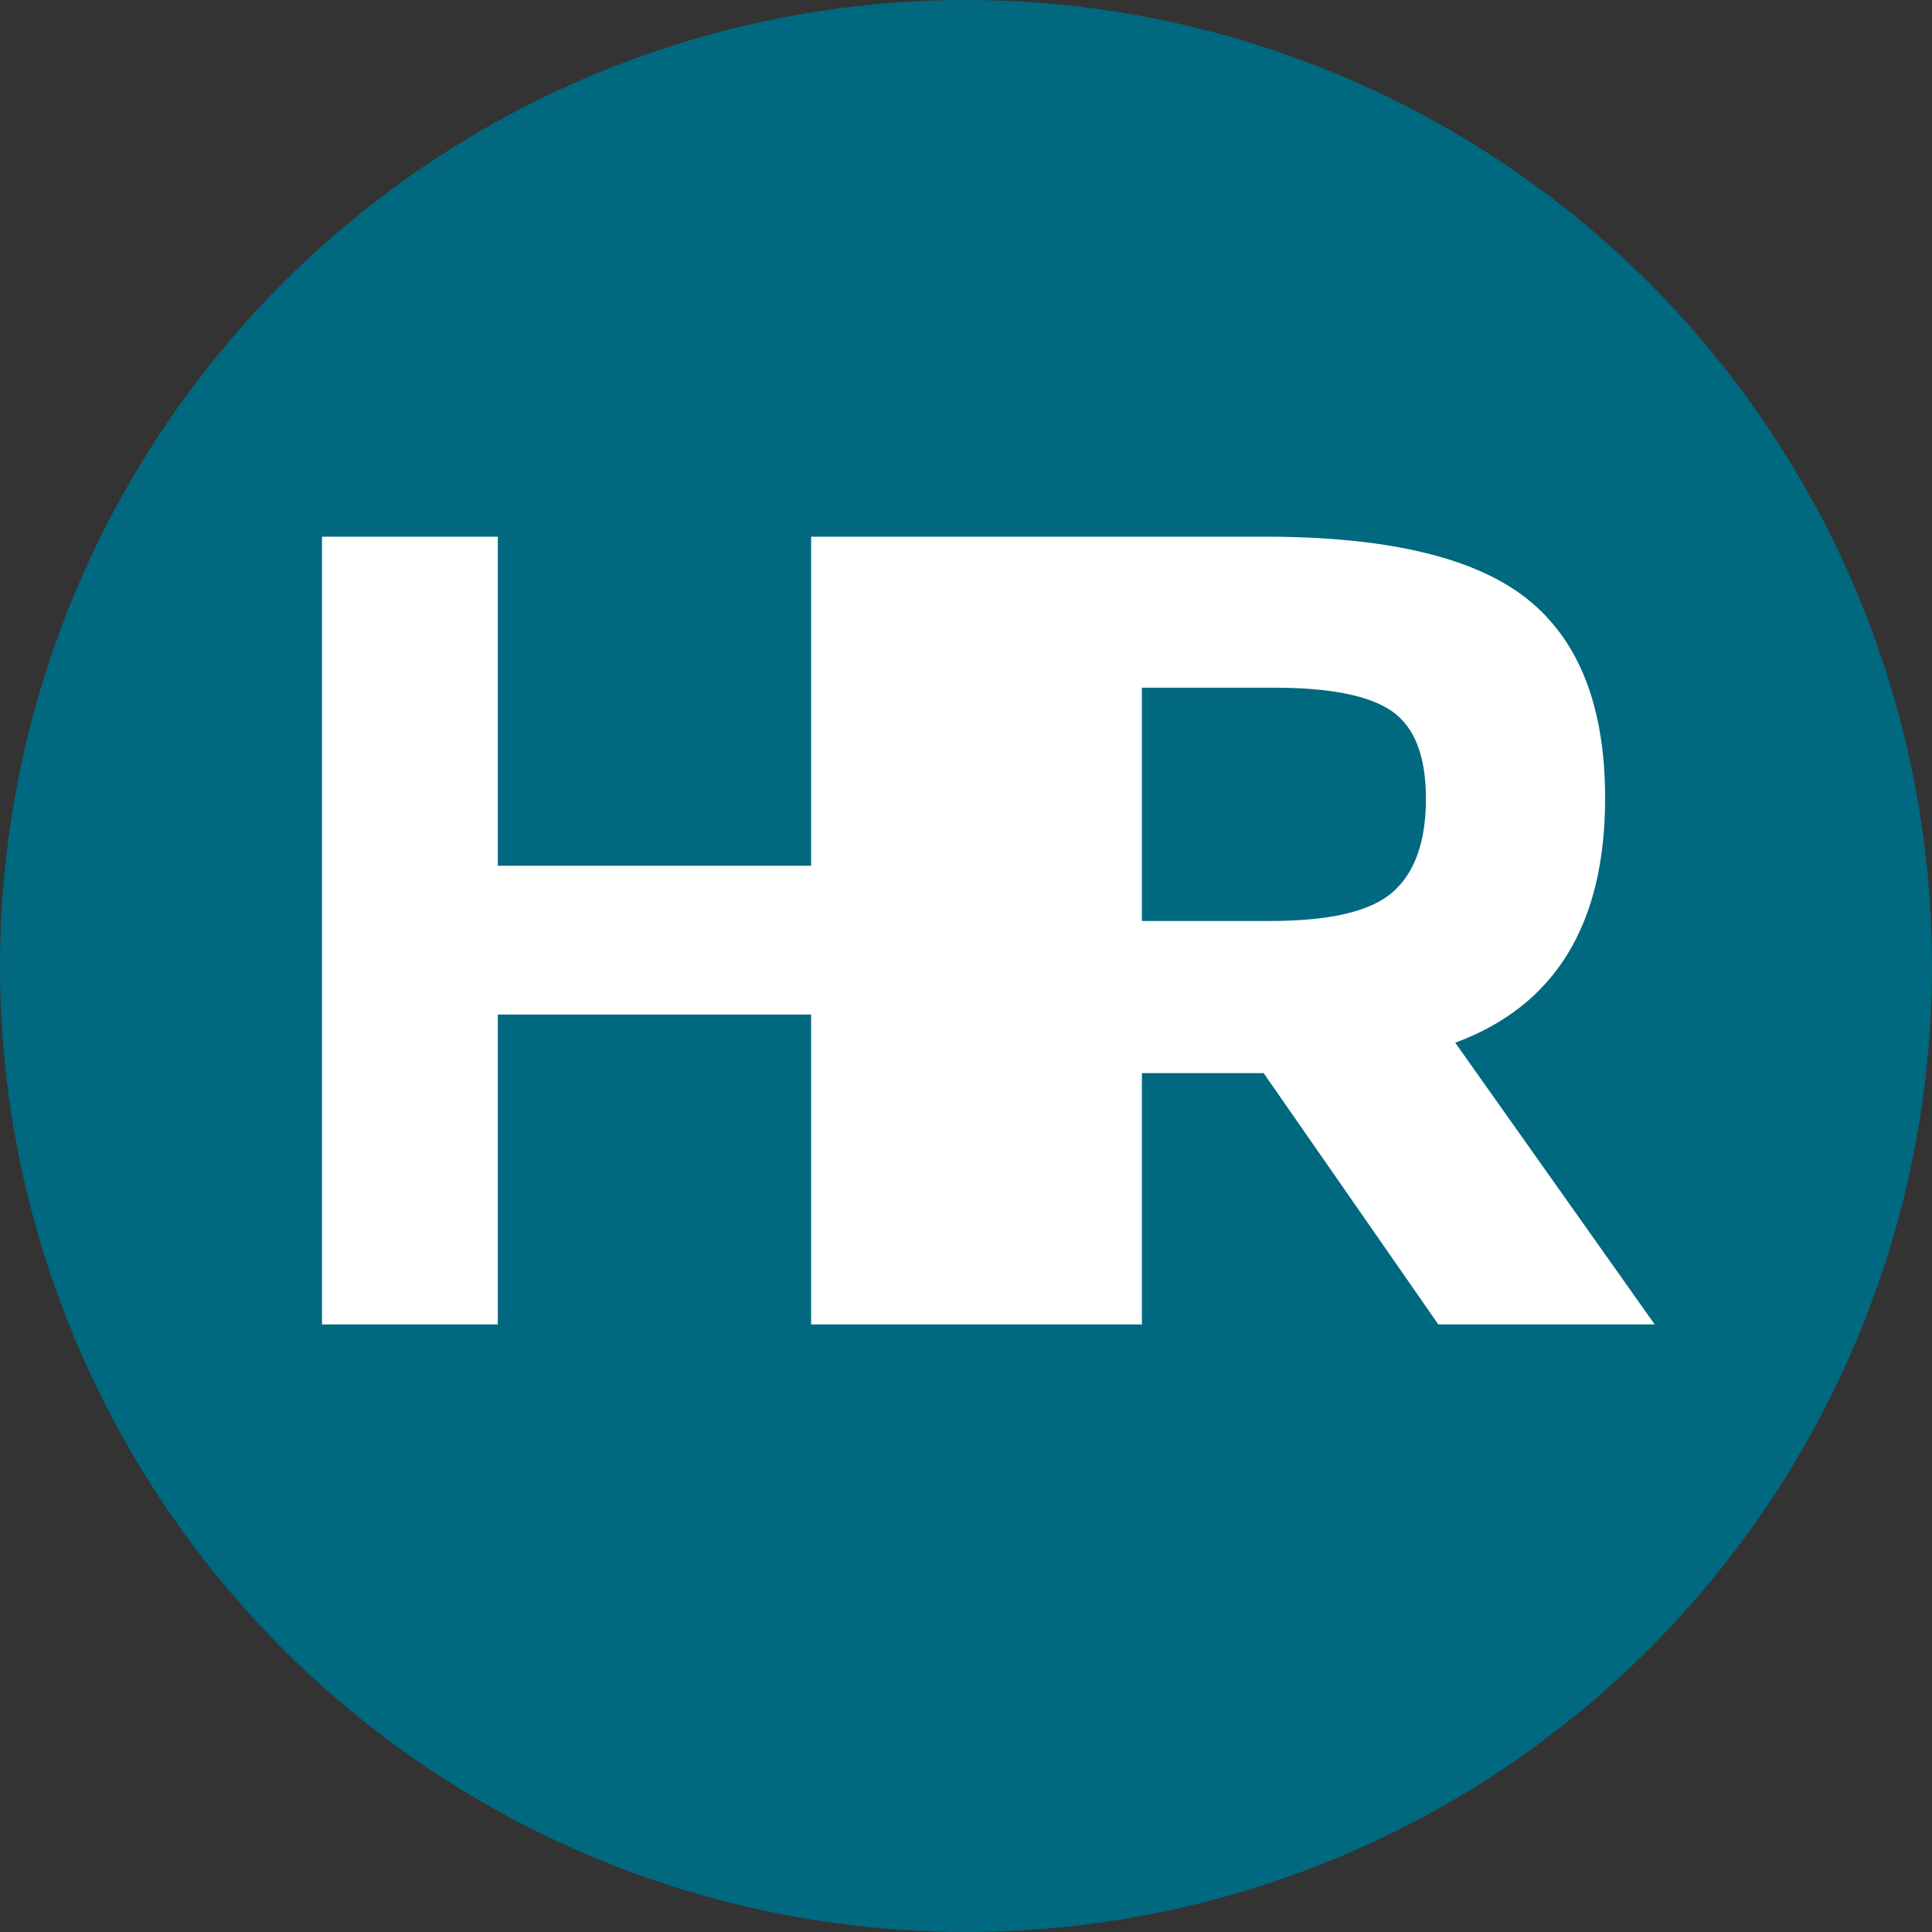
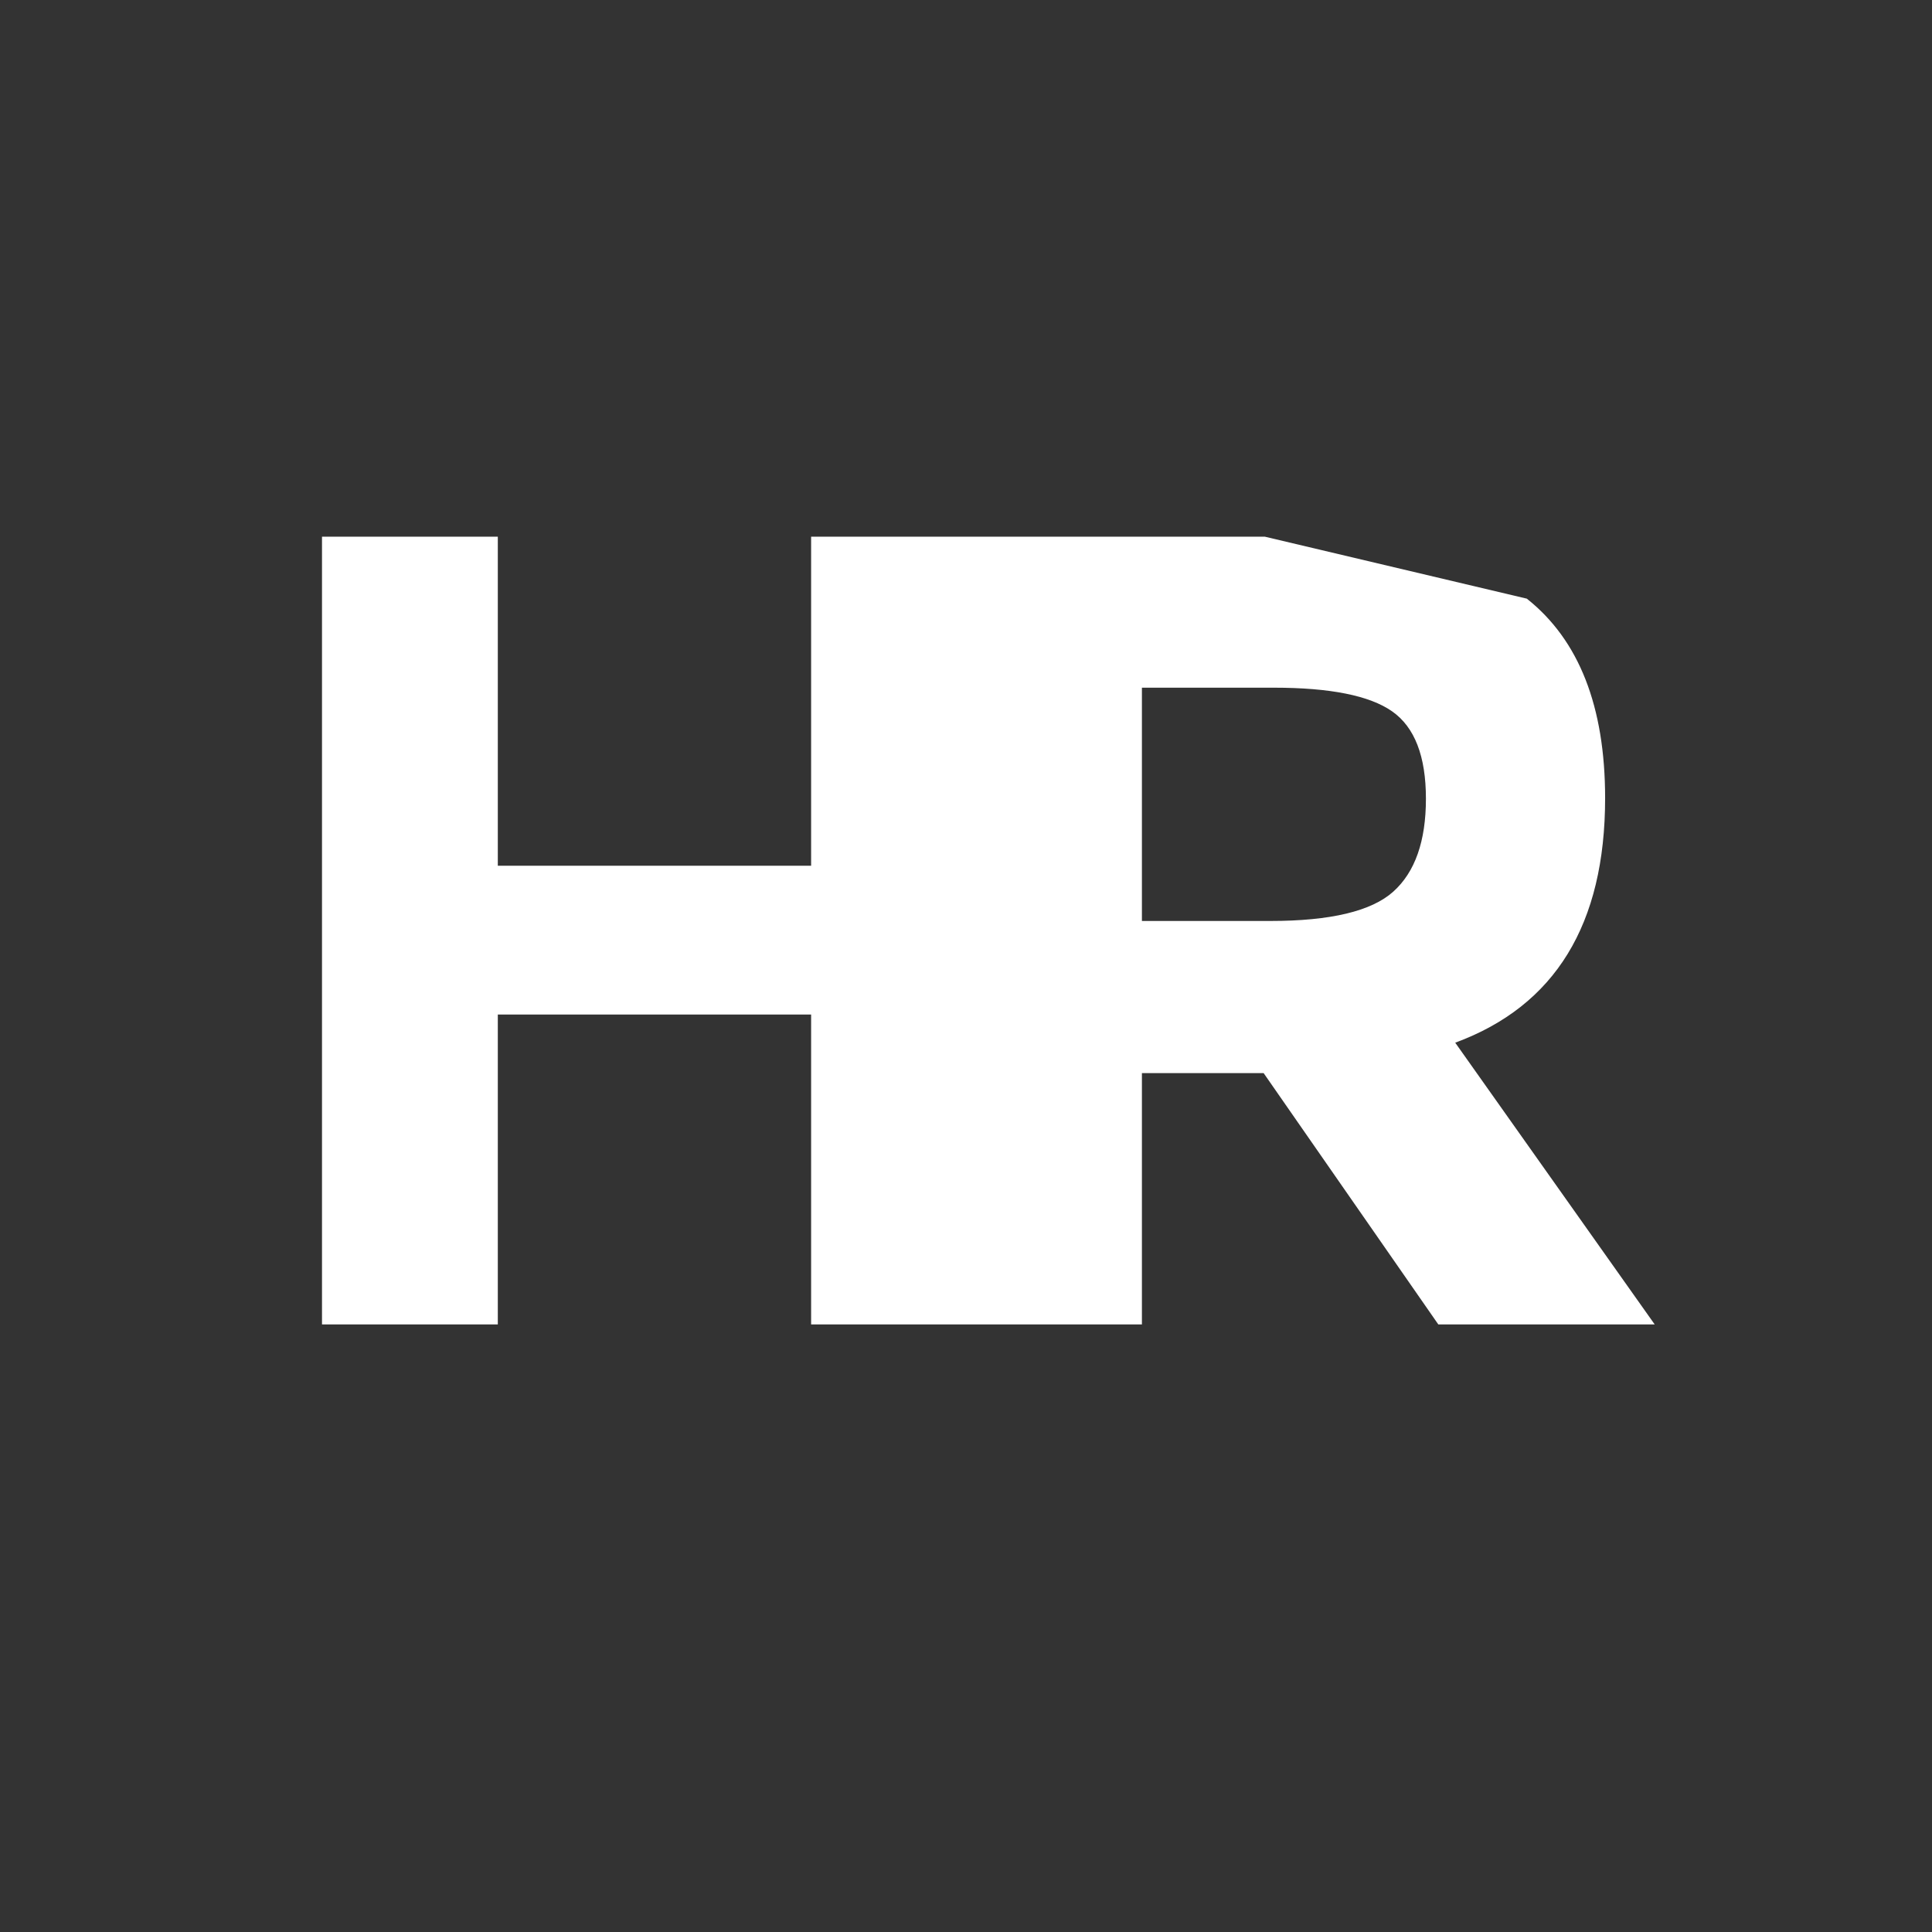
<svg xmlns="http://www.w3.org/2000/svg" width="36px" height="36px" viewBox="0 0 36 36" version="1.1">
  <rect x="0" y="0" width="36" height="36" fill="#333333" stroke="none" />
  <title>hr-icon</title>
  <g id="Symbols" stroke="none" stroke-width="1" fill="none" fill-rule="evenodd">
    <g id="Culture&amp;Support-/-Desktop" transform="translate(-939, -982)">
      <g id="hr-icon" transform="translate(939, 982)">
-         <circle id="Oval-Copy-11" fill="#00687F" cx="18" cy="18" r="18" />
-         <path d="M9.276,24.679 L9.276,18.904 L15.114,18.904 L15.114,24.679 L18.39,24.679 L18.39,10 L15.114,10 L15.114,16.132 L9.276,16.132 L9.276,10 L6,10 L6,24.679 L9.276,24.679 Z M21.278,24.679 L21.278,19.996 L23.546,19.996 L26.801,24.679 L30.833,24.679 L27.116,19.429 C28.978,18.743 29.909,17.224 29.909,14.872 C29.909,13.164 29.422,11.925 28.45,11.155 C27.477,10.385 25.849,10 23.567,10 L23.567,10 L18.002,10 L18.002,24.679 L21.278,24.679 Z M23.672,17.161 L21.278,17.161 L21.278,12.814 L23.735,12.814 C24.785,12.814 25.52,12.961 25.94,13.255 C26.36,13.549 26.57,14.091 26.57,14.883 C26.57,15.674 26.367,16.251 25.961,16.615 C25.555,16.979 24.792,17.161 23.672,17.161 L23.672,17.161 Z" id="HR" fill="#FFFFFF" fill-rule="nonzero" />
+         <path d="M9.276,24.679 L9.276,18.904 L15.114,18.904 L15.114,24.679 L18.39,24.679 L18.39,10 L15.114,10 L15.114,16.132 L9.276,16.132 L9.276,10 L6,10 L6,24.679 L9.276,24.679 Z M21.278,24.679 L21.278,19.996 L23.546,19.996 L26.801,24.679 L30.833,24.679 L27.116,19.429 C28.978,18.743 29.909,17.224 29.909,14.872 C29.909,13.164 29.422,11.925 28.45,11.155 L23.567,10 L18.002,10 L18.002,24.679 L21.278,24.679 Z M23.672,17.161 L21.278,17.161 L21.278,12.814 L23.735,12.814 C24.785,12.814 25.52,12.961 25.94,13.255 C26.36,13.549 26.57,14.091 26.57,14.883 C26.57,15.674 26.367,16.251 25.961,16.615 C25.555,16.979 24.792,17.161 23.672,17.161 L23.672,17.161 Z" id="HR" fill="#FFFFFF" fill-rule="nonzero" />
      </g>
    </g>
  </g>
</svg>